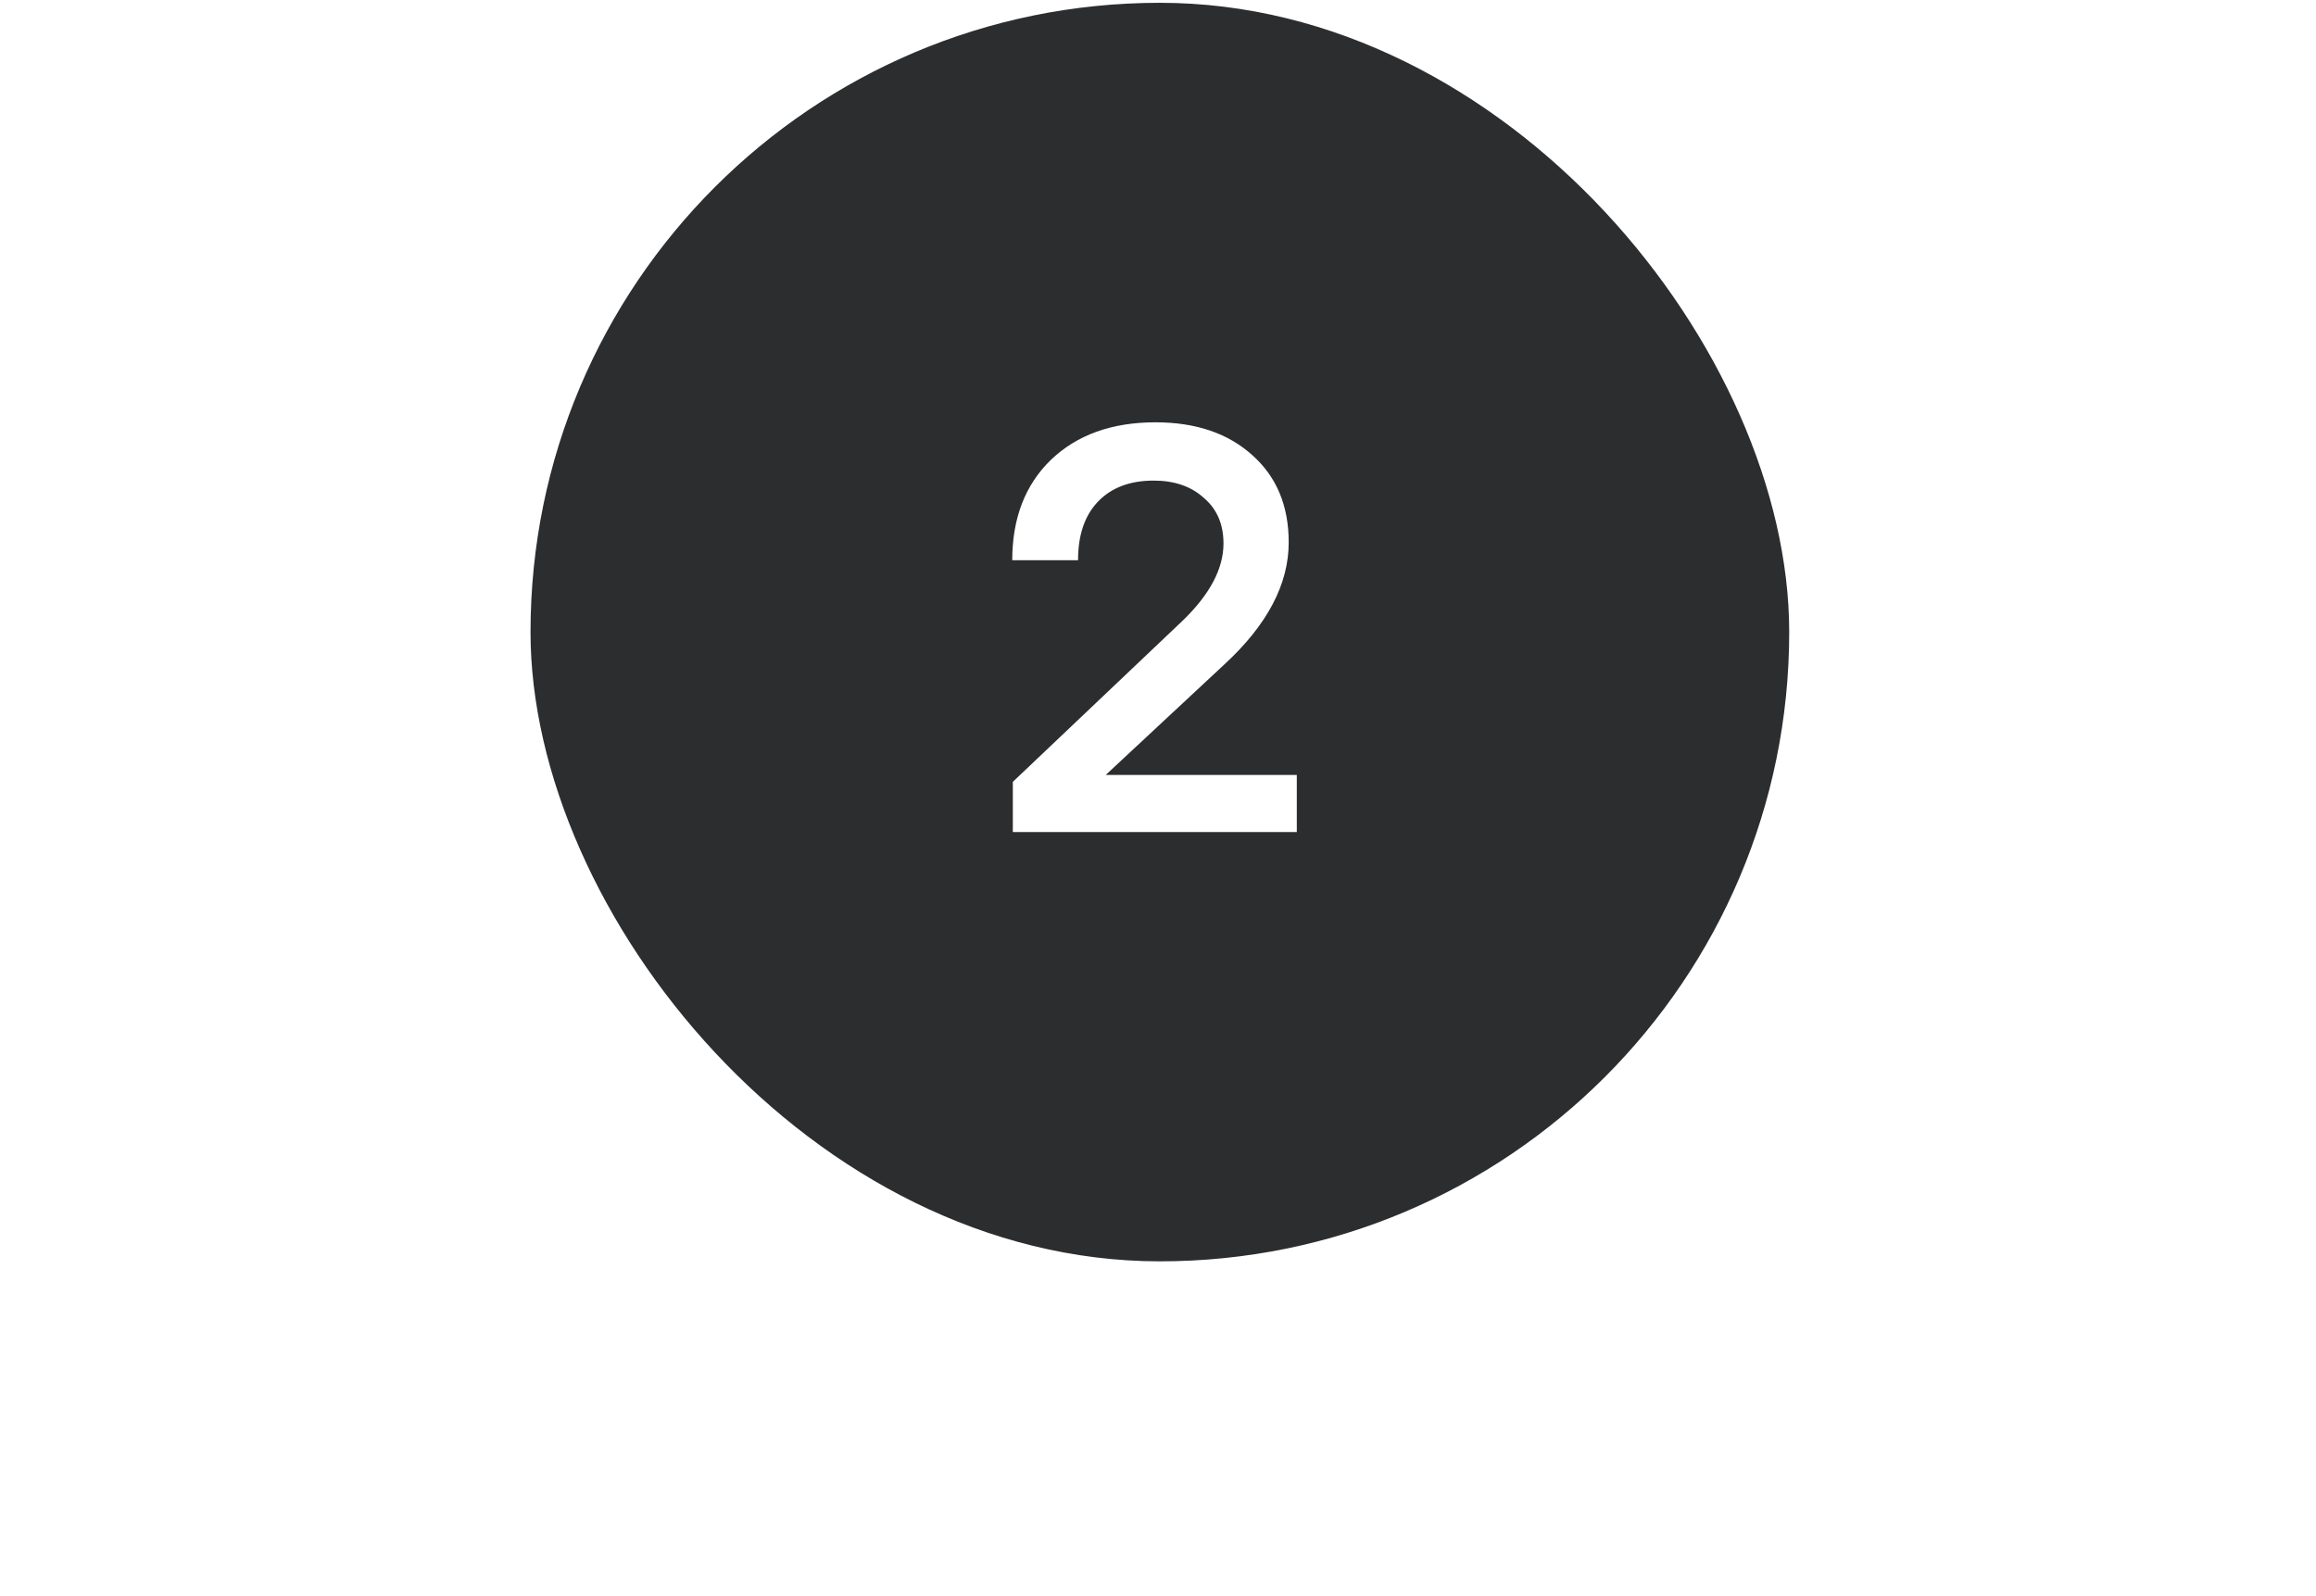
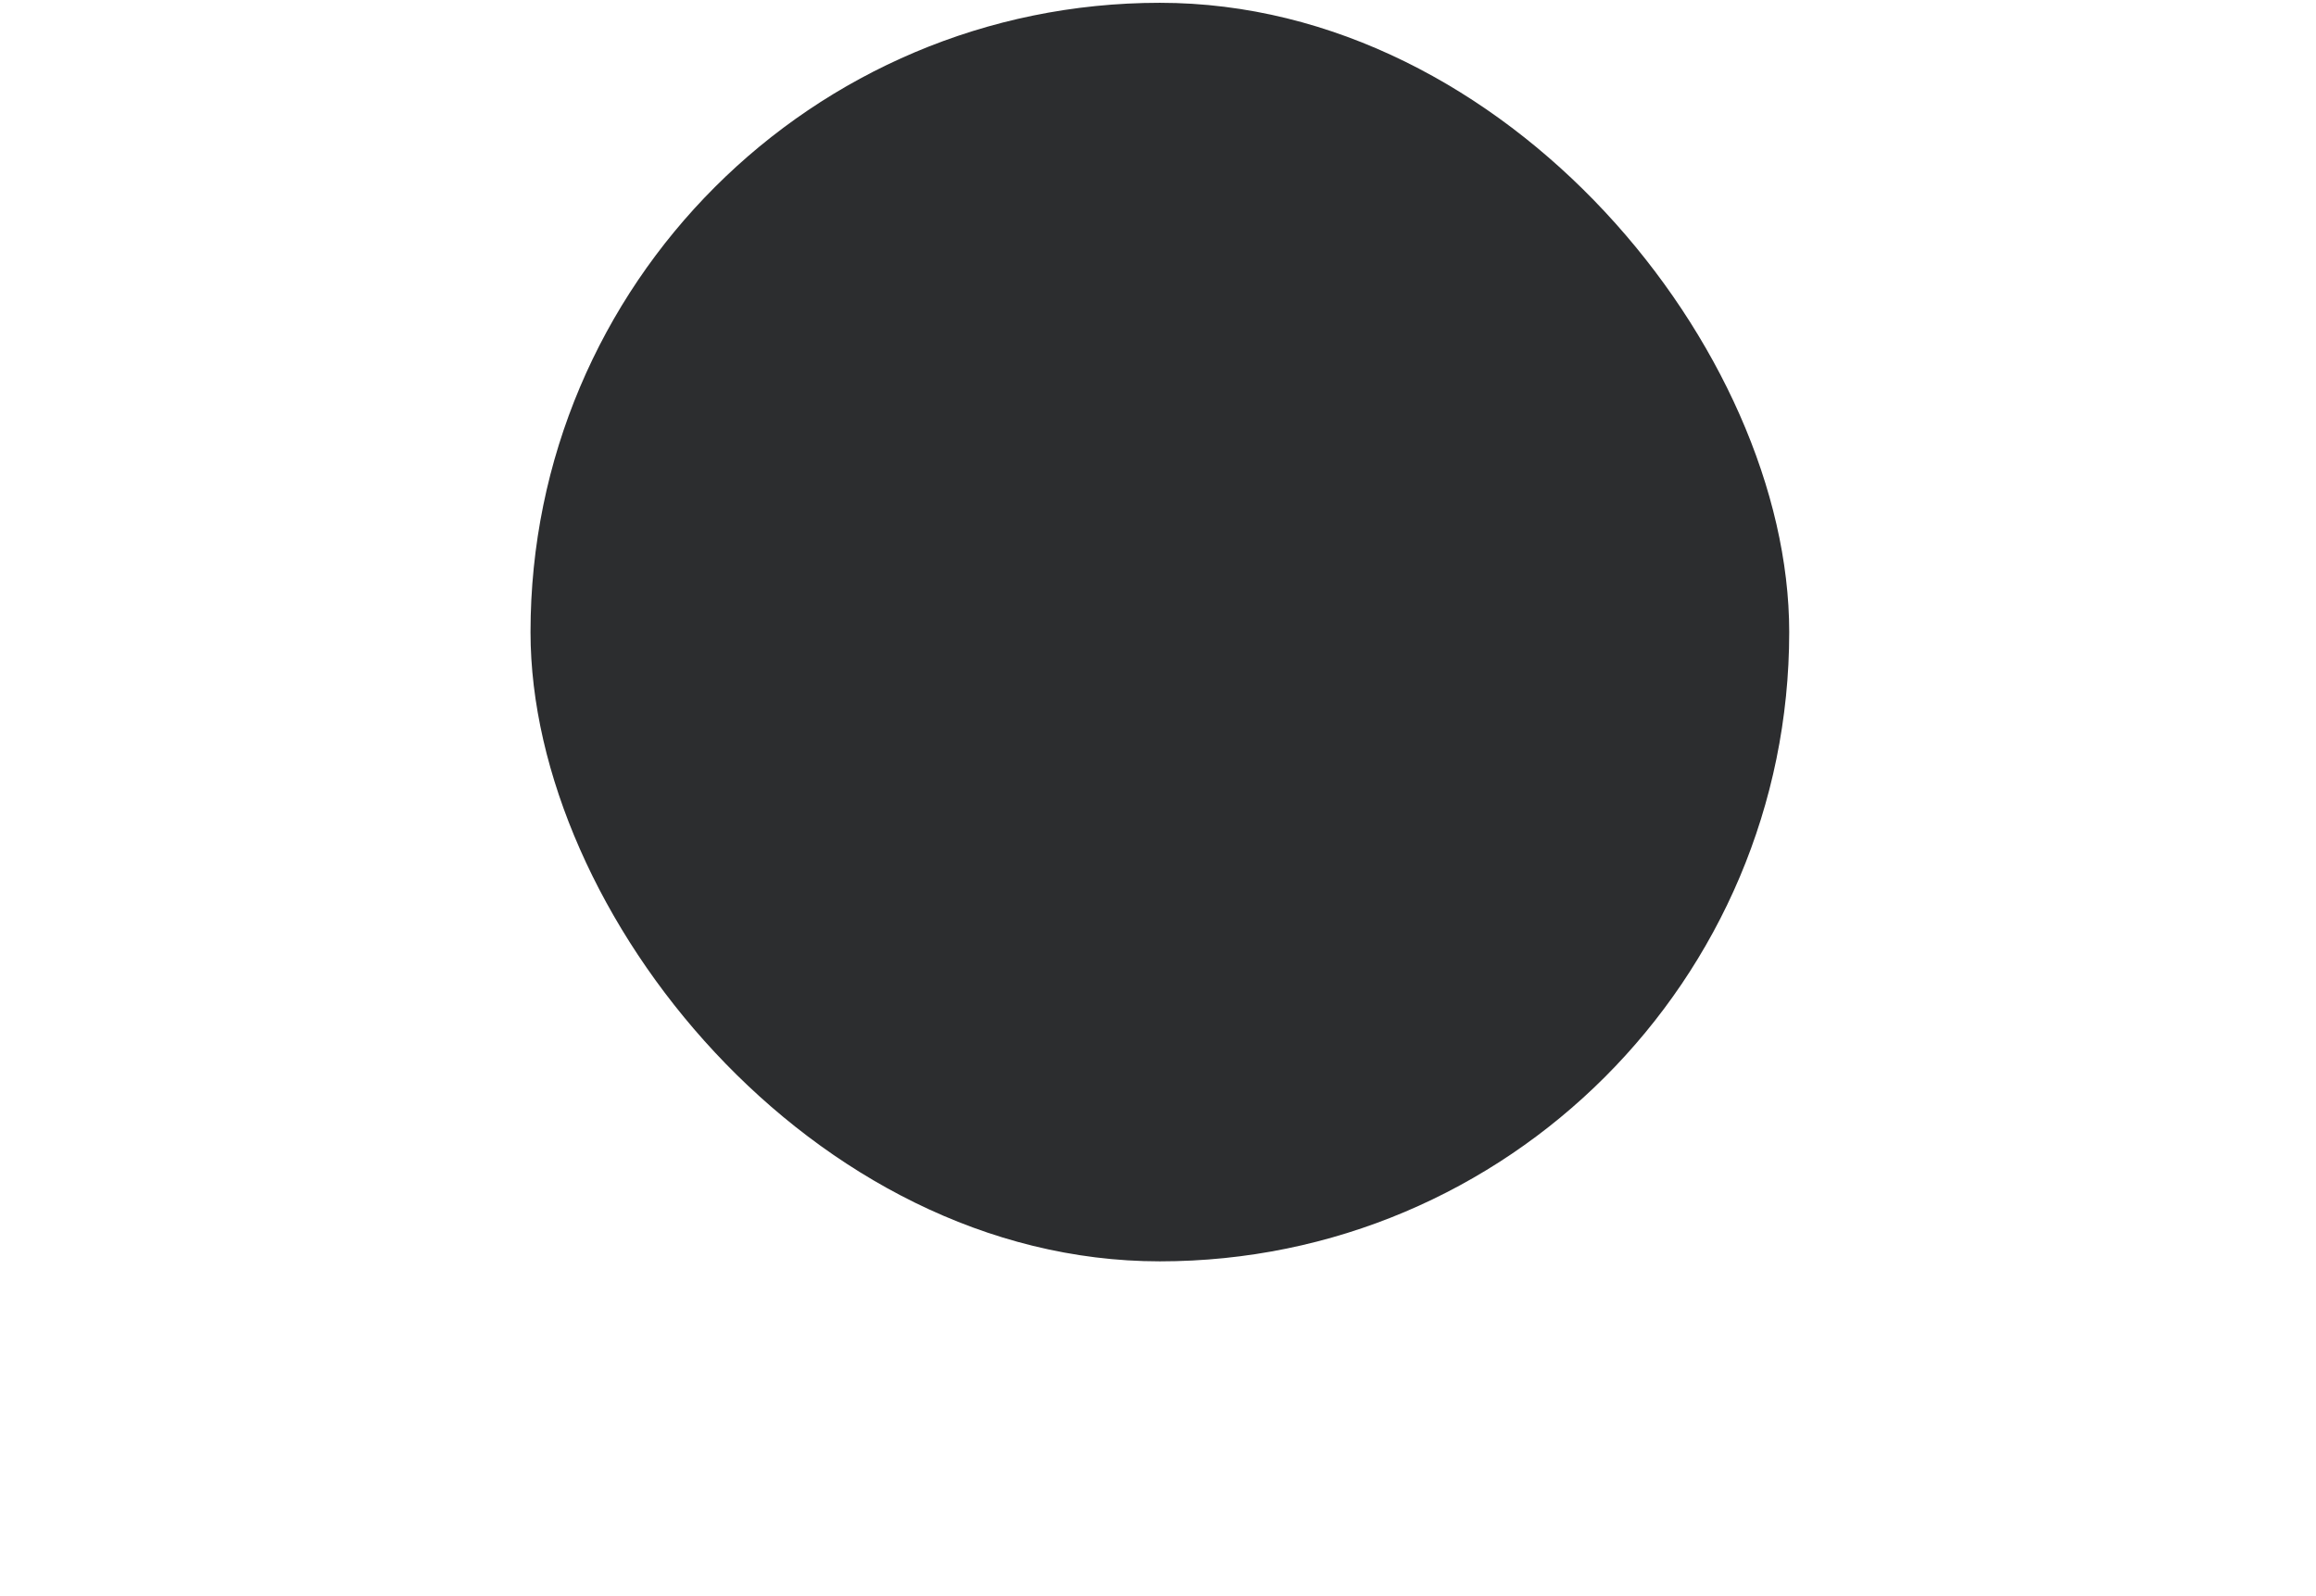
<svg xmlns="http://www.w3.org/2000/svg" width="621" height="428" viewBox="0 0 621 428" fill="none">
  <path d="M27.157 389.663L17.074 404.091L28.001 419.194H22.348L13.024 406.495H7.793V419.194H3.11V389.663H7.793V402.361H13.024L21.968 389.663H27.157ZM34.373 416.409C32.179 414.272 31.083 411.614 31.083 408.436C31.083 405.258 32.179 402.6 34.373 400.463C36.567 398.297 39.281 397.214 42.515 397.214C45.75 397.214 48.464 398.297 50.658 400.463C52.851 402.6 53.948 405.258 53.948 408.436C53.948 411.614 52.851 414.272 50.658 416.409C48.464 418.547 45.75 419.616 42.515 419.616C39.281 419.616 36.567 418.547 34.373 416.409ZM37.622 403.374C36.3 404.724 35.639 406.411 35.639 408.436C35.639 410.461 36.3 412.149 37.622 413.499C38.944 414.849 40.575 415.524 42.515 415.524C44.484 415.524 46.115 414.849 47.409 413.499C48.731 412.149 49.392 410.461 49.392 408.436C49.392 406.383 48.731 404.681 47.409 403.331C46.115 401.981 44.484 401.306 42.515 401.306C40.575 401.306 38.944 401.995 37.622 403.374ZM65.049 419.194H60.619V397.636H65.049V406.453H76.65V397.636H81.08V419.194H76.65V410.377H65.049V419.194ZM91.058 416.409C88.864 414.272 87.767 411.614 87.767 408.436C87.767 405.258 88.864 402.6 91.058 400.463C93.251 398.297 95.966 397.214 99.2 397.214C101.534 397.214 103.616 397.819 105.444 399.028C107.3 400.238 108.664 401.897 109.536 404.006L105.444 405.399C104.881 404.133 104.051 403.134 102.955 402.403C101.858 401.672 100.606 401.306 99.2 401.306C97.259 401.306 95.628 401.995 94.306 403.374C92.984 404.724 92.323 406.411 92.323 408.436C92.323 410.461 92.984 412.149 94.306 413.499C95.628 414.849 97.259 415.524 99.2 415.524C100.606 415.524 101.858 415.172 102.955 414.469C104.08 413.738 104.909 412.725 105.444 411.431L109.536 412.824C108.664 414.933 107.3 416.592 105.444 417.802C103.616 419.011 101.534 419.616 99.2 419.616C95.966 419.616 93.251 418.547 91.058 416.409ZM123.441 417.97L130.275 397.636H134.789L124.664 427.631H120.15L123.019 419.194H119.517L112.177 397.636H116.986L123.441 417.97ZM136.572 419.531H136.234V415.566H136.783C137.823 415.566 138.611 415.425 139.145 415.144C139.68 414.834 140.101 414.159 140.411 413.119C140.72 412.078 140.875 410.517 140.875 408.436V397.636H158.762V419.194H154.333V401.559H145.051V408.436C145.051 412.374 144.419 415.214 143.153 416.958C141.887 418.674 139.694 419.531 136.572 419.531ZM176.788 419.194H166.284V397.636H170.713V404.428H176.788C179.207 404.428 181.148 405.117 182.61 406.495C184.101 407.874 184.846 409.645 184.846 411.811C184.846 413.977 184.101 415.749 182.61 417.127C181.148 418.505 179.207 419.194 176.788 419.194ZM170.713 408.352V415.27H176.324C177.506 415.27 178.462 414.947 179.193 414.3C179.924 413.653 180.29 412.824 180.29 411.811C180.29 410.799 179.924 409.969 179.193 409.322C178.462 408.675 177.506 408.352 176.324 408.352H170.713ZM198.266 419.194H193.836V401.559H186.411V397.636H205.649V401.559H198.266V419.194ZM219.427 397.214C222.014 397.214 224.124 397.889 225.755 399.239C227.386 400.589 228.202 402.53 228.202 405.061V419.194H223.772V413.456C222.45 417.563 219.792 419.616 215.799 419.616C213.942 419.616 212.395 419.067 211.158 417.97C209.92 416.845 209.302 415.383 209.302 413.583C209.302 411.474 210.047 409.899 211.538 408.858C213.028 407.789 214.927 407.128 217.233 406.875L221.41 406.453C222.985 406.313 223.772 405.609 223.772 404.344C223.772 403.303 223.364 402.474 222.549 401.855C221.761 401.236 220.72 400.927 219.427 400.927C218.105 400.927 216.98 401.264 216.052 401.939C215.152 402.614 214.575 403.599 214.322 404.892L209.935 403.838C210.328 401.813 211.383 400.209 213.099 399.028C214.814 397.819 216.924 397.214 219.427 397.214ZM217.233 416.03C219.061 416.03 220.608 415.425 221.874 414.216C223.139 412.978 223.772 411.544 223.772 409.913V408.731C223.435 409.294 222.619 409.645 221.325 409.786L217.233 410.292C216.164 410.433 215.306 410.756 214.66 411.263C214.041 411.741 213.731 412.402 213.731 413.245C213.731 414.089 214.041 414.764 214.66 415.27C215.306 415.777 216.164 416.03 217.233 416.03ZM254.748 419.194H235.511V397.636H239.94V415.27H251.542V397.636H255.972V415.27H258.925V425.311H254.748V419.194ZM268.793 418.35L277.188 397.636H285.288V419.194H281.069V398.48L272.674 419.194H264.574V397.636H268.793V418.35ZM300.112 397.636H311.207V419.194H306.777V411.474H302.938L297.116 419.194H291.969L298.002 411.22C296.371 410.827 295.063 410.039 294.079 408.858C293.094 407.649 292.602 406.214 292.602 404.555C292.602 402.53 293.305 400.87 294.712 399.577C296.118 398.283 297.918 397.636 300.112 397.636ZM300.323 407.55H306.777V401.559H300.323C299.394 401.559 298.635 401.855 298.044 402.445C297.454 403.008 297.159 403.725 297.159 404.597C297.159 405.441 297.454 406.144 298.044 406.706C298.635 407.269 299.394 407.55 300.323 407.55ZM338.313 419.194H333.883V397.636H353.922V419.194H349.493V401.559H338.313V419.194ZM363.91 416.409C361.717 414.272 360.62 411.614 360.62 408.436C360.62 405.258 361.717 402.6 363.91 400.463C366.104 398.297 368.818 397.214 372.053 397.214C375.287 397.214 378.001 398.297 380.195 400.463C382.388 402.6 383.485 405.258 383.485 408.436C383.485 411.614 382.388 414.272 380.195 416.409C378.001 418.547 375.287 419.616 372.053 419.616C368.818 419.616 366.104 418.547 363.91 416.409ZM367.159 403.374C365.837 404.724 365.176 406.411 365.176 408.436C365.176 410.461 365.837 412.149 367.159 413.499C368.481 414.849 370.112 415.524 372.053 415.524C374.021 415.524 375.653 414.849 376.946 413.499C378.268 412.149 378.929 410.461 378.929 408.436C378.929 406.383 378.268 404.681 376.946 403.331C375.653 401.981 374.021 401.306 372.053 401.306C370.112 401.306 368.481 401.995 367.159 403.374ZM415.629 419.194H411.199V401.559H403.774V397.636H423.012V401.559H415.629V419.194ZM438.102 397.214C441.562 397.214 444.374 398.452 446.54 400.927C448.705 403.402 449.591 406.397 449.198 409.913H431.352C431.662 411.656 432.463 413.077 433.757 414.174C435.051 415.242 436.612 415.777 438.44 415.777C439.846 415.777 441.098 415.439 442.195 414.764C443.32 414.061 444.191 413.119 444.81 411.938L448.523 413.583C447.566 415.411 446.202 416.874 444.43 417.97C442.659 419.067 440.62 419.616 438.313 419.616C435.079 419.616 432.365 418.547 430.171 416.409C427.977 414.272 426.88 411.614 426.88 408.436C426.88 405.258 427.949 402.6 430.087 400.463C432.252 398.297 434.924 397.214 438.102 397.214ZM438.102 401.053C436.471 401.053 435.051 401.559 433.841 402.572C432.66 403.556 431.873 404.85 431.479 406.453H444.726C444.36 404.85 443.573 403.556 442.363 402.572C441.182 401.559 439.762 401.053 438.102 401.053ZM453.42 419.531H453.082V415.566H453.631C454.671 415.566 455.459 415.425 455.993 415.144C456.528 414.834 456.949 414.159 457.259 413.119C457.568 412.078 457.723 410.517 457.723 408.436V397.636H475.61V419.194H471.181V401.559H461.899V408.436C461.899 412.374 461.267 415.214 460.001 416.958C458.735 418.674 456.542 419.531 453.42 419.531ZM493.51 397.214C496.969 397.214 499.782 398.452 501.947 400.927C504.113 403.402 504.999 406.397 504.605 409.913H486.76C487.069 411.656 487.871 413.077 489.164 414.174C490.458 415.242 492.019 415.777 493.847 415.777C495.253 415.777 496.505 415.439 497.602 414.764C498.727 414.061 499.599 413.119 500.218 411.938L503.93 413.583C502.974 415.411 501.61 416.874 499.838 417.97C498.066 419.067 496.027 419.616 493.721 419.616C490.486 419.616 487.772 418.547 485.578 416.409C483.385 414.272 482.288 411.614 482.288 408.436C482.288 405.258 483.357 402.6 485.494 400.463C487.66 398.297 490.332 397.214 493.51 397.214ZM493.51 401.053C491.878 401.053 490.458 401.559 489.249 402.572C488.068 403.556 487.28 404.85 486.886 406.453H500.133C499.768 404.85 498.98 403.556 497.771 402.572C496.589 401.559 495.169 401.053 493.51 401.053ZM537.194 408.436C537.194 411.558 536.125 414.188 533.987 416.325C531.85 418.463 529.192 419.559 526.014 419.616V427.631H521.584V419.616C518.378 419.559 515.706 418.463 513.569 416.325C511.431 414.188 510.362 411.558 510.362 408.436C510.362 405.286 511.431 402.642 513.569 400.505C515.706 398.367 518.378 397.27 521.584 397.214V387.975H526.014V397.214C529.192 397.27 531.85 398.367 533.987 400.505C536.125 402.642 537.194 405.286 537.194 408.436ZM514.919 408.436C514.919 410.405 515.551 412.064 516.817 413.414C518.083 414.764 519.672 415.467 521.584 415.524V401.306C519.672 401.363 518.083 402.066 516.817 403.416C515.551 404.766 514.919 406.439 514.919 408.436ZM526.014 401.306V415.524C527.926 415.467 529.501 414.764 530.739 413.414C532.004 412.064 532.637 410.405 532.637 408.436C532.637 406.439 532.004 404.766 530.739 403.416C529.501 402.066 527.926 401.363 526.014 401.306ZM546.095 416.409C543.901 414.272 542.804 411.614 542.804 408.436C542.804 405.258 543.901 402.6 546.095 400.463C548.288 398.297 551.002 397.214 554.237 397.214C557.471 397.214 560.185 398.297 562.379 400.463C564.573 402.6 565.67 405.258 565.67 408.436C565.67 411.614 564.573 414.272 562.379 416.409C560.185 418.547 557.471 419.616 554.237 419.616C551.002 419.616 548.288 418.547 546.095 416.409ZM549.343 403.374C548.021 404.724 547.36 406.411 547.36 408.436C547.36 410.461 548.021 412.149 549.343 413.499C550.665 414.849 552.296 415.524 554.237 415.524C556.205 415.524 557.837 414.849 559.13 413.499C560.452 412.149 561.113 410.461 561.113 408.436C561.113 406.383 560.452 404.681 559.13 403.331C557.837 401.981 556.205 401.306 554.237 401.306C552.296 401.306 550.665 401.995 549.343 403.374ZM576.77 419.194H572.34V397.636H576.77V406.453H588.371V397.636H592.801V419.194H588.371V410.377H576.77V419.194ZM609.065 417.97L615.899 397.636H620.413L610.288 427.631H605.774L608.643 419.194H605.141L597.801 397.636H602.61L609.065 417.97Z" fill="white" />
  <g filter="url(#filter0_iiii_5_1223)">
    <rect x="142.25" y="0.75" width="337.5" height="337.5" rx="168.75" fill="#2C2D2F" />
  </g>
-   <path d="M328.216 178.249L296.489 207.809H347.716V223.13H271.573V209.666L317.227 166.332C324.45 159.316 328.061 152.455 328.061 145.749C328.061 140.59 326.307 136.515 322.799 133.523C319.394 130.428 314.906 128.88 309.335 128.88C302.938 128.88 297.934 130.789 294.323 134.606C290.815 138.32 289.061 143.531 289.061 150.237H271.418C271.418 138.991 274.874 130.015 281.787 123.309C288.803 116.602 298.14 113.249 309.799 113.249C320.632 113.249 329.299 116.189 335.799 122.07C342.299 127.848 345.549 135.638 345.549 145.439C345.549 156.686 339.771 167.622 328.216 178.249Z" fill="white" />
  <defs>
    <filter id="filter0_iiii_5_1223" x="121.346" y="-20.154" width="379.307" height="379.307" filterUnits="userSpaceOnUse" color-interpolation-filters="sRGB">
      <feFlood flood-opacity="0" result="BackgroundImageFix" />
      <feBlend mode="normal" in="SourceGraphic" in2="BackgroundImageFix" result="shape" />
      <feColorMatrix in="SourceAlpha" type="matrix" values="0 0 0 0 0 0 0 0 0 0 0 0 0 0 0 0 0 0 127 0" result="hardAlpha" />
      <feOffset dx="20.904" dy="20.904" />
      <feGaussianBlur stdDeviation="27.175" />
      <feComposite in2="hardAlpha" operator="arithmetic" k2="-1" k3="1" />
      <feColorMatrix type="matrix" values="0 0 0 0 0.137 0 0 0 0 0.141 0 0 0 0 0.149 0 0 0 0.9 0" />
      <feBlend mode="normal" in2="shape" result="effect1_innerShadow_5_1223" />
      <feColorMatrix in="SourceAlpha" type="matrix" values="0 0 0 0 0 0 0 0 0 0 0 0 0 0 0 0 0 0 127 0" result="hardAlpha" />
      <feOffset dx="-20.904" dy="-20.904" />
      <feGaussianBlur stdDeviation="20.904" />
      <feComposite in2="hardAlpha" operator="arithmetic" k2="-1" k3="1" />
      <feColorMatrix type="matrix" values="0 0 0 0 0.208 0 0 0 0 0.212 0 0 0 0 0.22 0 0 0 0.9 0" />
      <feBlend mode="normal" in2="effect1_innerShadow_5_1223" result="effect2_innerShadow_5_1223" />
      <feColorMatrix in="SourceAlpha" type="matrix" values="0 0 0 0 0 0 0 0 0 0 0 0 0 0 0 0 0 0 127 0" result="hardAlpha" />
      <feOffset dx="20.904" dy="-20.904" />
      <feGaussianBlur stdDeviation="20.904" />
      <feComposite in2="hardAlpha" operator="arithmetic" k2="-1" k3="1" />
      <feColorMatrix type="matrix" values="0 0 0 0 0.137 0 0 0 0 0.141 0 0 0 0 0.149 0 0 0 0.2 0" />
      <feBlend mode="normal" in2="effect2_innerShadow_5_1223" result="effect3_innerShadow_5_1223" />
      <feColorMatrix in="SourceAlpha" type="matrix" values="0 0 0 0 0 0 0 0 0 0 0 0 0 0 0 0 0 0 127 0" result="hardAlpha" />
      <feOffset dx="-20.904" dy="20.904" />
      <feGaussianBlur stdDeviation="20.904" />
      <feComposite in2="hardAlpha" operator="arithmetic" k2="-1" k3="1" />
      <feColorMatrix type="matrix" values="0 0 0 0 0.137 0 0 0 0 0.141 0 0 0 0 0.149 0 0 0 0.2 0" />
      <feBlend mode="normal" in2="effect3_innerShadow_5_1223" result="effect4_innerShadow_5_1223" />
    </filter>
  </defs>
</svg>